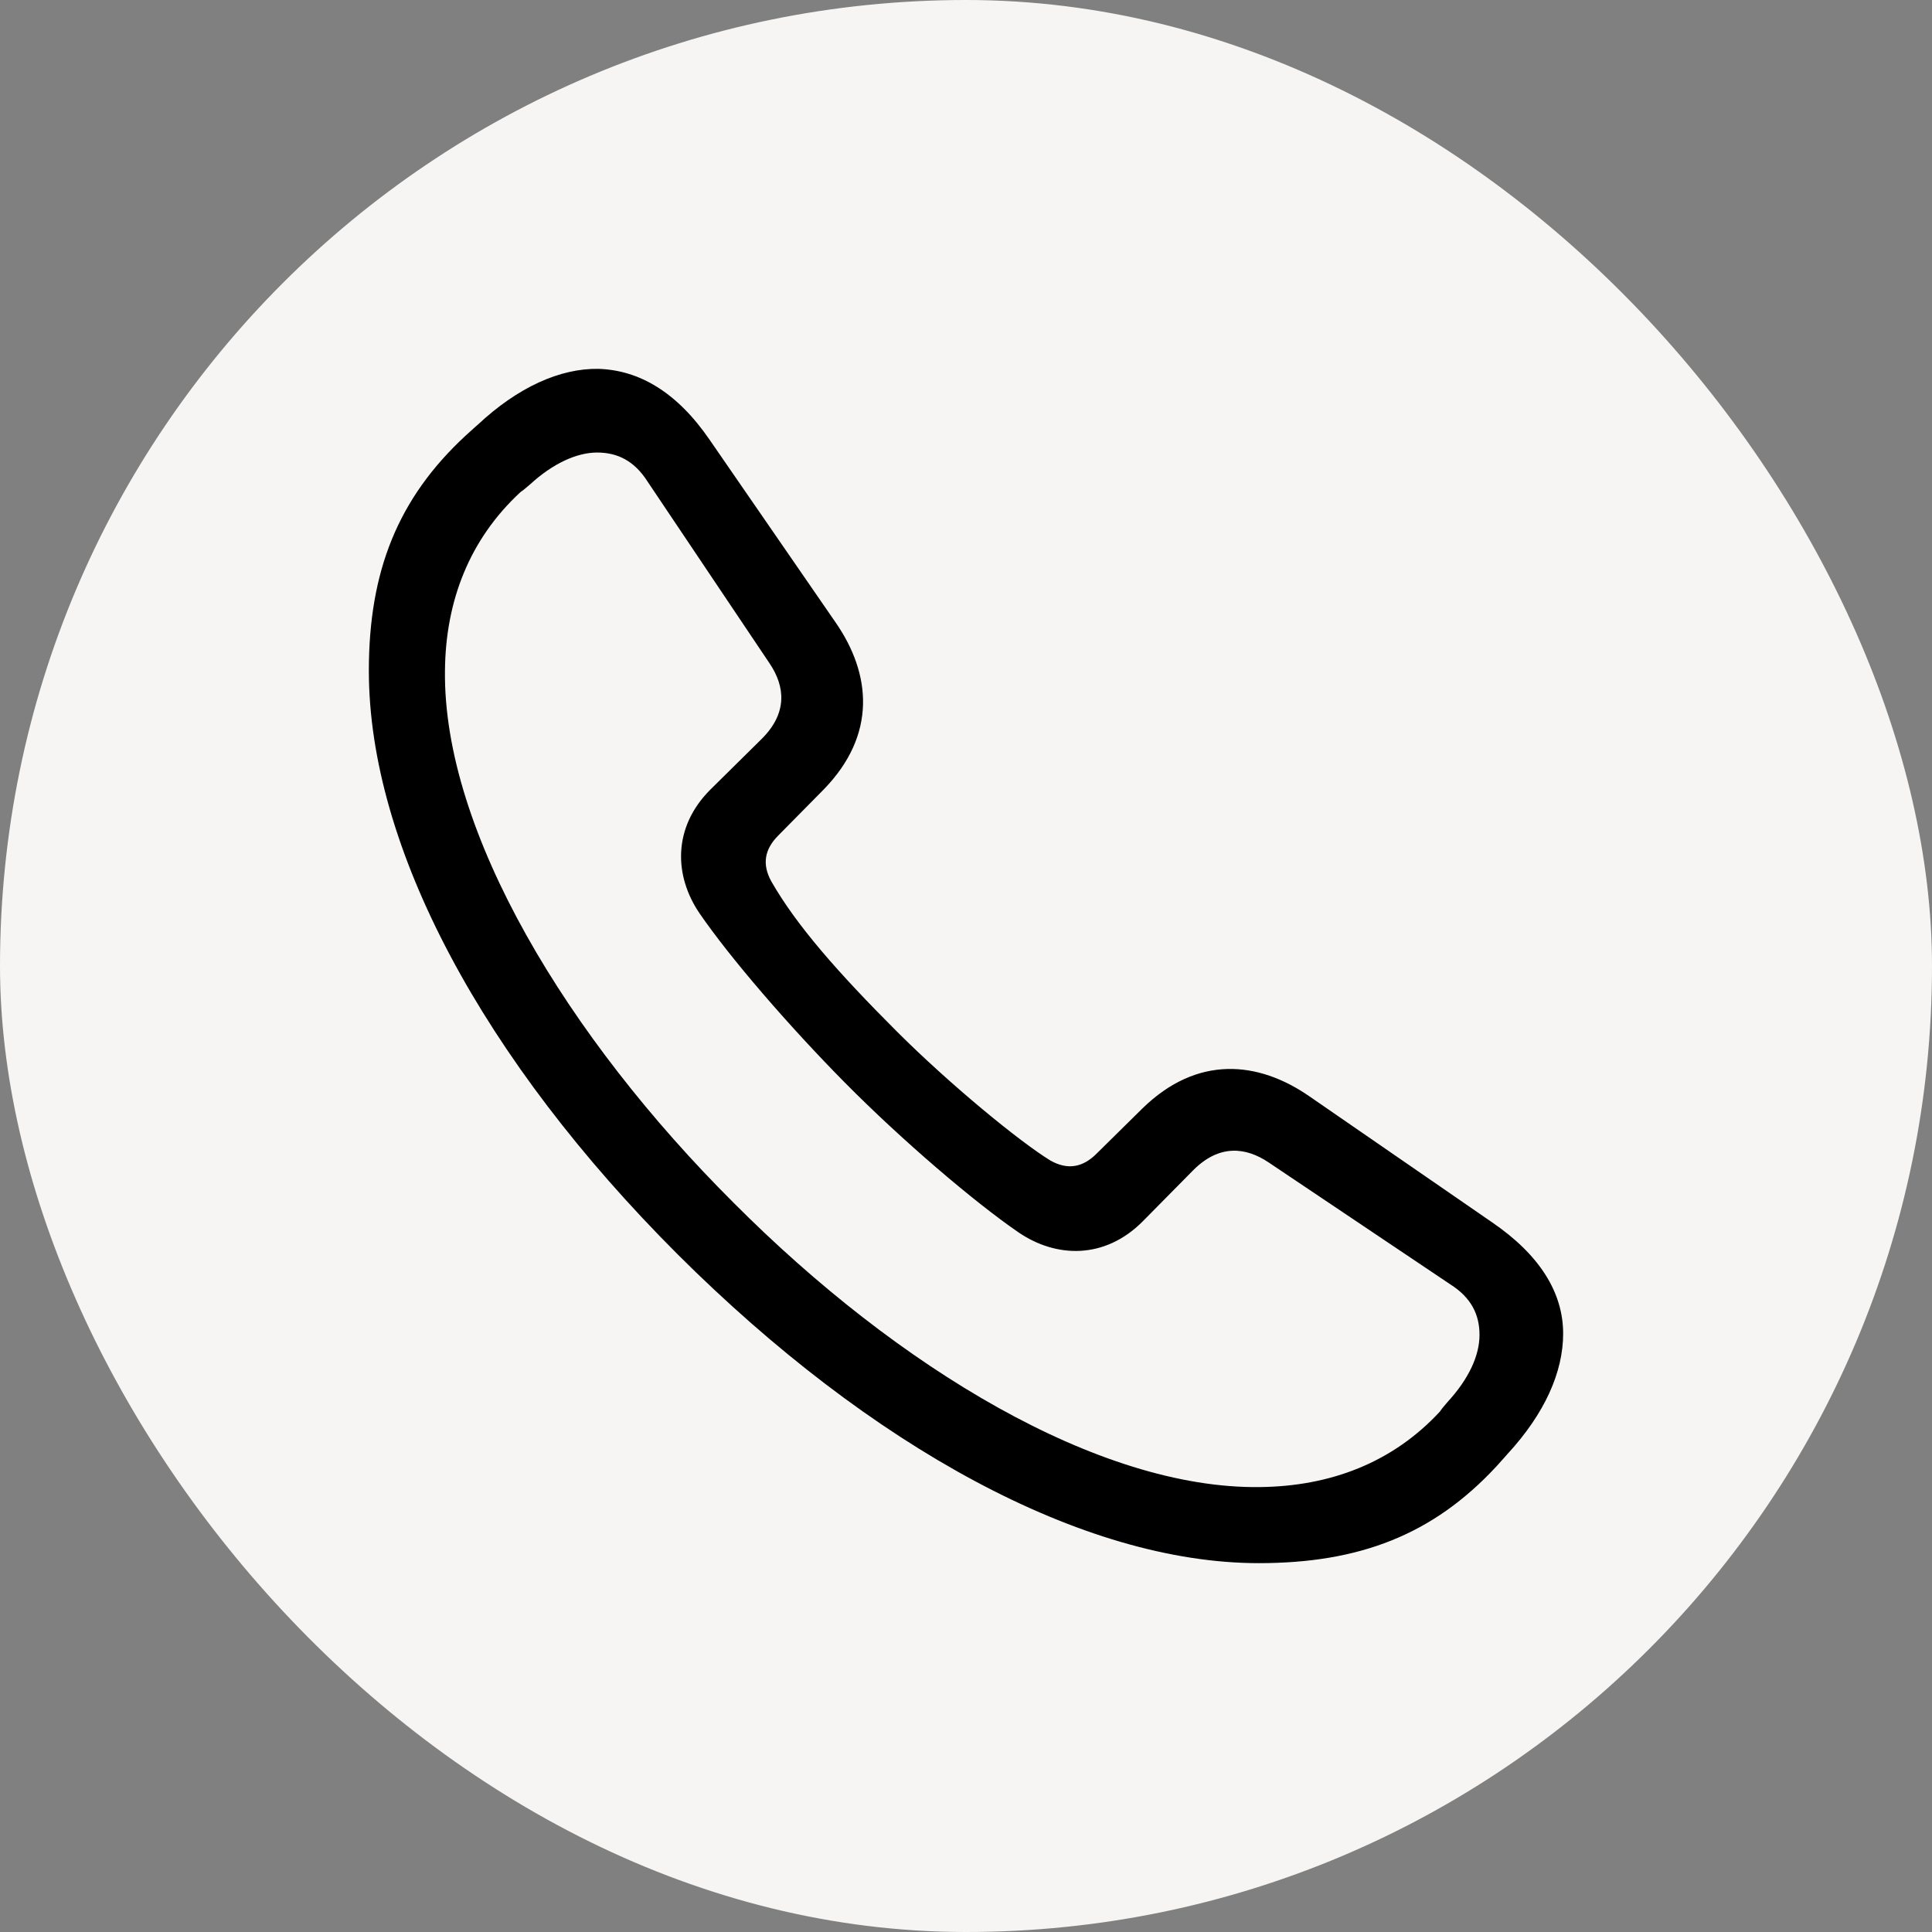
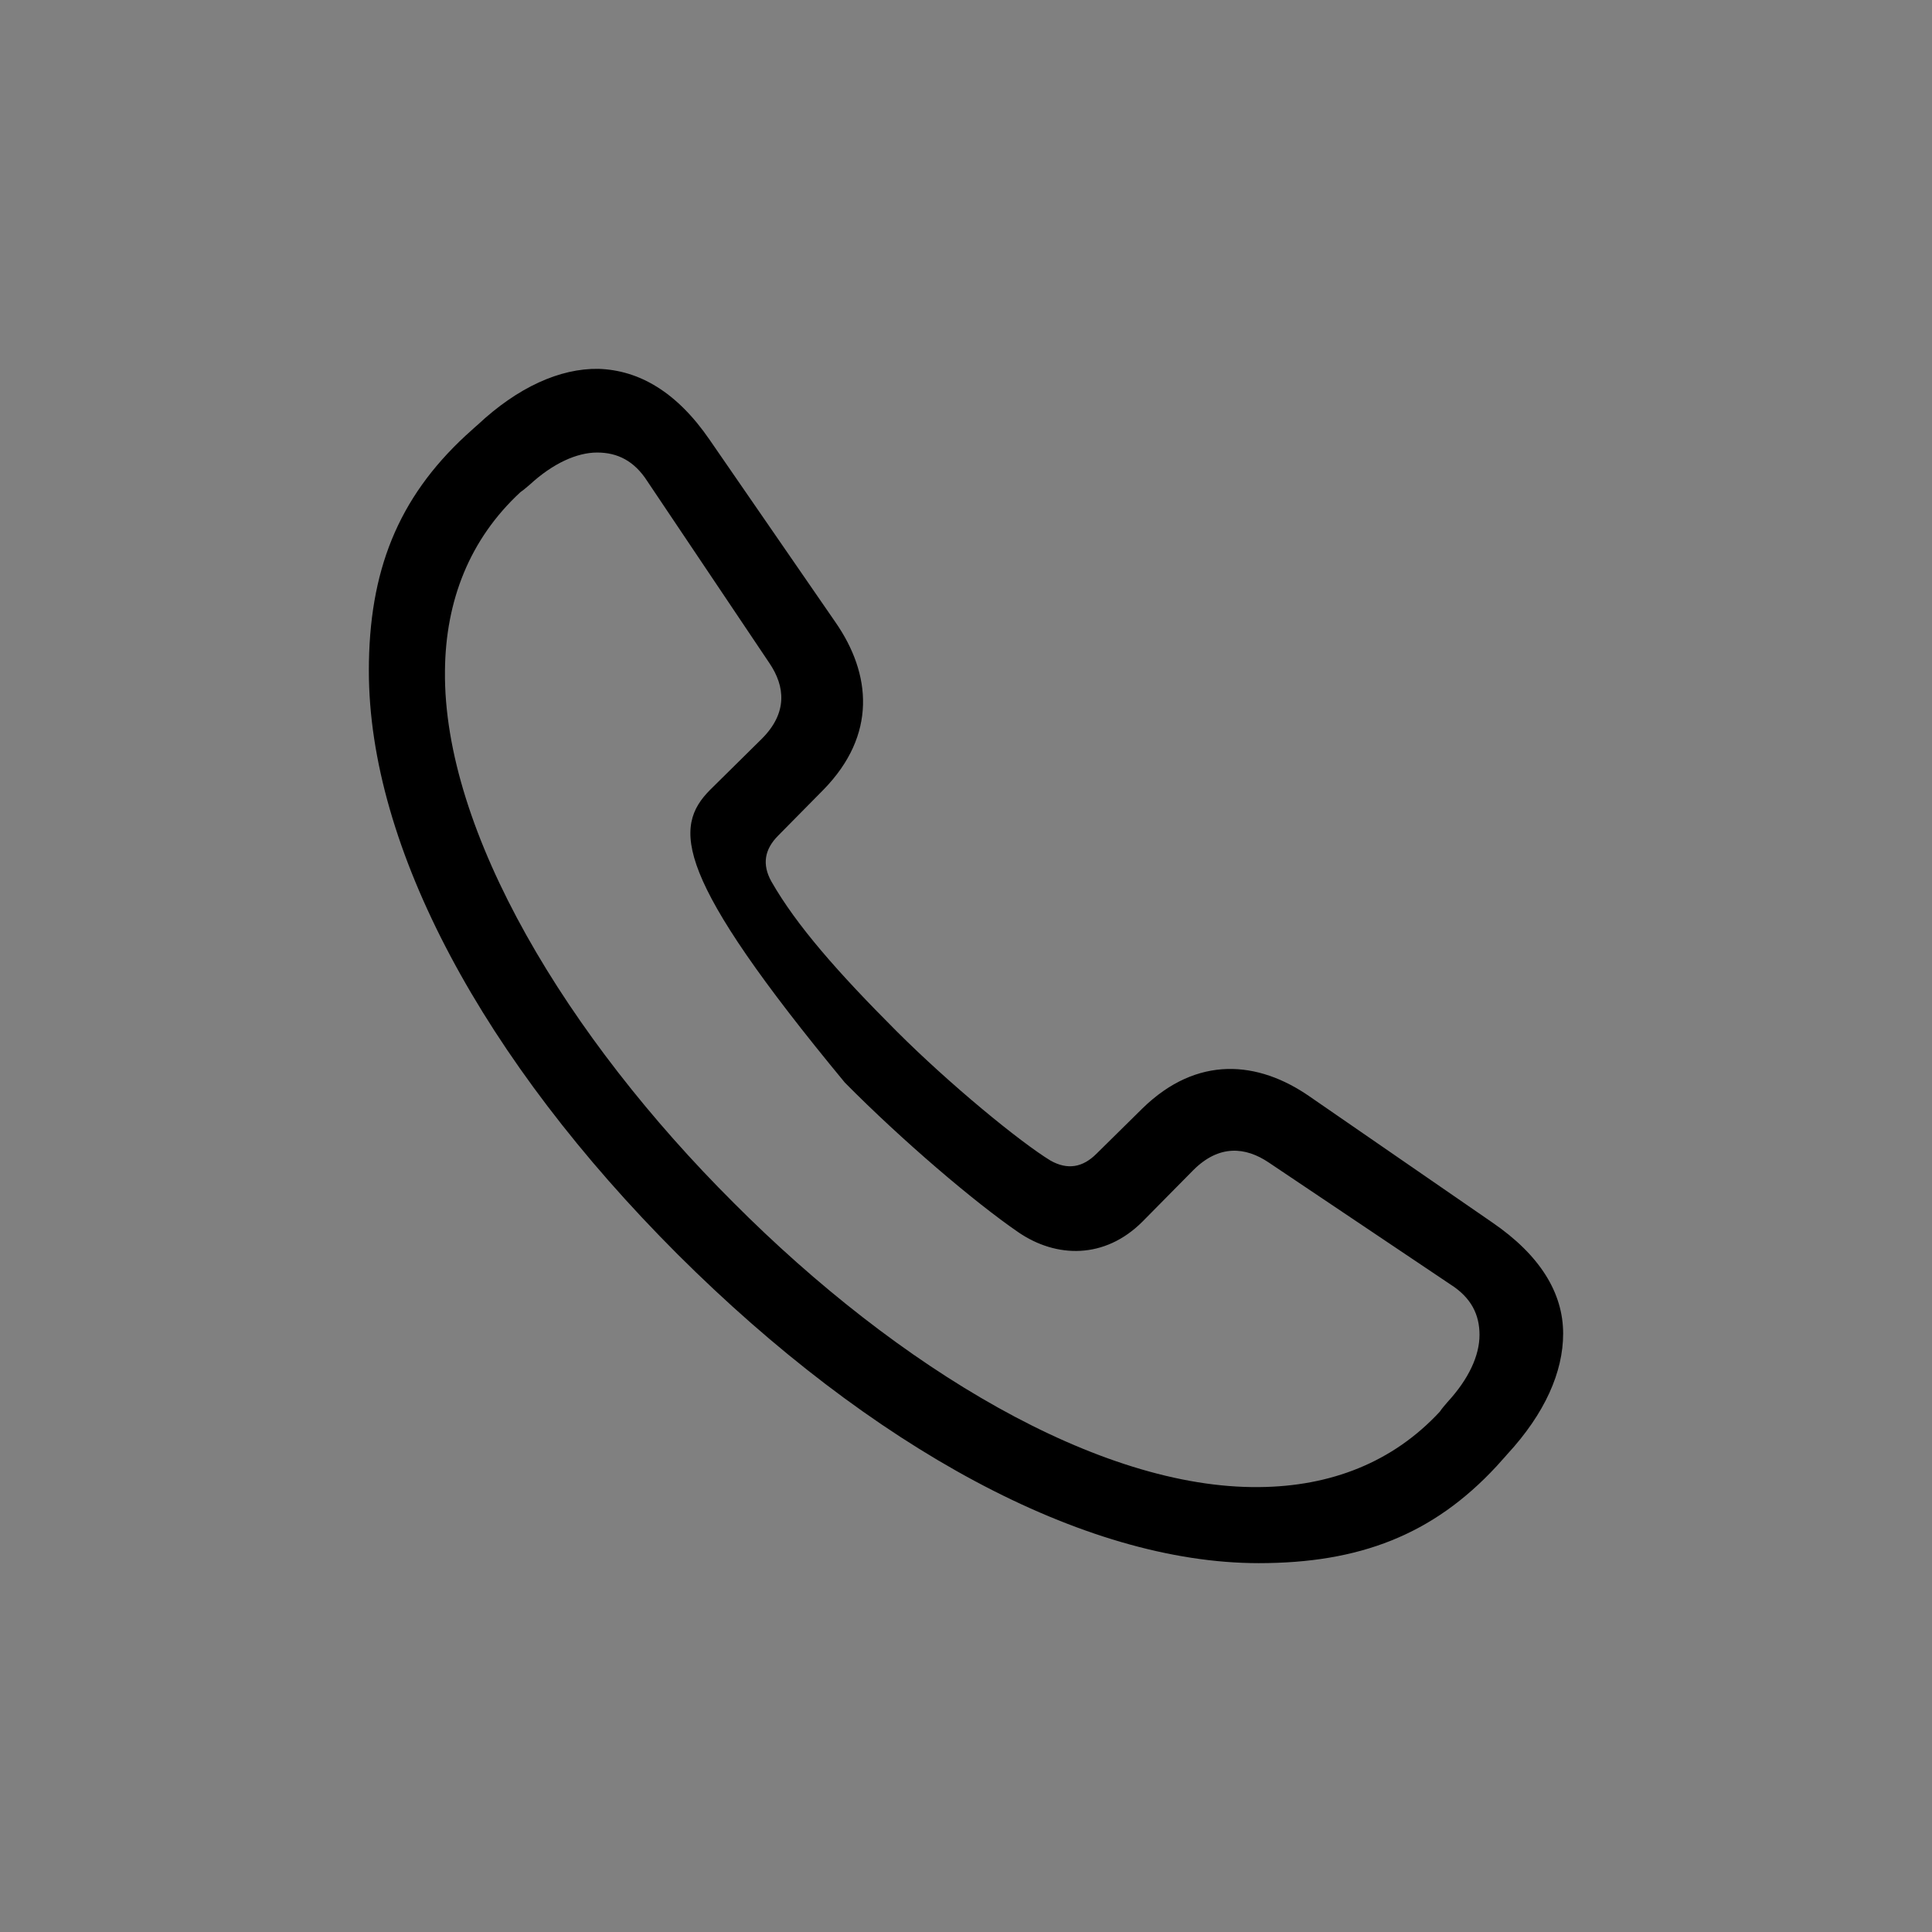
<svg xmlns="http://www.w3.org/2000/svg" width="48" height="48" viewBox="0 0 48 48" fill="none">
  <rect x="0" y="0" width="48" height="48" fill="#808080" stroke="none" />
-   <rect width="48" height="48" rx="24" fill="#F6F5F3" />
-   <path d="M31.273 38.836C26.914 38.836 21.648 35.961 16.836 31.164C12.008 26.336 9.164 21.055 9.164 16.664C9.164 14.196 9.883 12.383 11.57 10.821C11.68 10.727 11.773 10.633 11.867 10.555C12.867 9.618 13.914 9.149 14.867 9.164C15.883 9.196 16.82 9.743 17.633 10.93L20.758 15.461C21.648 16.743 21.789 18.258 20.461 19.618L19.336 20.758C18.992 21.102 18.93 21.477 19.164 21.899C19.789 22.993 20.82 24.164 22.273 25.618C23.602 26.946 25.336 28.368 26.102 28.836C26.523 29.071 26.898 29.008 27.242 28.664L28.383 27.539C29.742 26.211 31.258 26.352 32.539 27.243L37.07 30.368C38.258 31.18 38.836 32.118 38.836 33.133C38.836 34.086 38.383 35.118 37.445 36.133C37.367 36.227 37.273 36.321 37.18 36.43C35.602 38.133 33.773 38.836 31.273 38.836ZM31.289 36.946C33.055 36.93 34.602 36.336 35.773 35.071C35.836 34.977 35.883 34.93 35.961 34.836C36.492 34.258 36.758 33.68 36.758 33.164C36.758 32.664 36.555 32.243 36.039 31.914L31.523 28.883C30.945 28.493 30.289 28.43 29.648 29.071L28.383 30.352C27.445 31.289 26.242 31.258 25.305 30.618C24.211 29.868 22.414 28.336 20.992 26.899C19.586 25.477 18.133 23.789 17.383 22.696C16.742 21.758 16.711 20.555 17.648 19.618L18.93 18.352C19.57 17.711 19.508 17.055 19.117 16.477L16.086 11.961C15.758 11.446 15.336 11.243 14.836 11.243C14.336 11.243 13.742 11.508 13.164 12.039C13.086 12.102 13.023 12.164 12.93 12.227C11.664 13.399 11.07 14.93 11.055 16.664C11.008 20.664 14.102 25.774 18.227 29.883C22.32 33.993 27.305 36.993 31.289 36.946Z" fill="black" />
+   <path d="M31.273 38.836C26.914 38.836 21.648 35.961 16.836 31.164C12.008 26.336 9.164 21.055 9.164 16.664C9.164 14.196 9.883 12.383 11.57 10.821C11.68 10.727 11.773 10.633 11.867 10.555C12.867 9.618 13.914 9.149 14.867 9.164C15.883 9.196 16.82 9.743 17.633 10.93L20.758 15.461C21.648 16.743 21.789 18.258 20.461 19.618L19.336 20.758C18.992 21.102 18.93 21.477 19.164 21.899C19.789 22.993 20.82 24.164 22.273 25.618C23.602 26.946 25.336 28.368 26.102 28.836C26.523 29.071 26.898 29.008 27.242 28.664L28.383 27.539C29.742 26.211 31.258 26.352 32.539 27.243L37.07 30.368C38.258 31.18 38.836 32.118 38.836 33.133C38.836 34.086 38.383 35.118 37.445 36.133C37.367 36.227 37.273 36.321 37.18 36.43C35.602 38.133 33.773 38.836 31.273 38.836ZM31.289 36.946C33.055 36.93 34.602 36.336 35.773 35.071C35.836 34.977 35.883 34.93 35.961 34.836C36.492 34.258 36.758 33.68 36.758 33.164C36.758 32.664 36.555 32.243 36.039 31.914L31.523 28.883C30.945 28.493 30.289 28.43 29.648 29.071L28.383 30.352C27.445 31.289 26.242 31.258 25.305 30.618C24.211 29.868 22.414 28.336 20.992 26.899C16.742 21.758 16.711 20.555 17.648 19.618L18.93 18.352C19.57 17.711 19.508 17.055 19.117 16.477L16.086 11.961C15.758 11.446 15.336 11.243 14.836 11.243C14.336 11.243 13.742 11.508 13.164 12.039C13.086 12.102 13.023 12.164 12.93 12.227C11.664 13.399 11.07 14.93 11.055 16.664C11.008 20.664 14.102 25.774 18.227 29.883C22.32 33.993 27.305 36.993 31.289 36.946Z" fill="black" />
</svg>